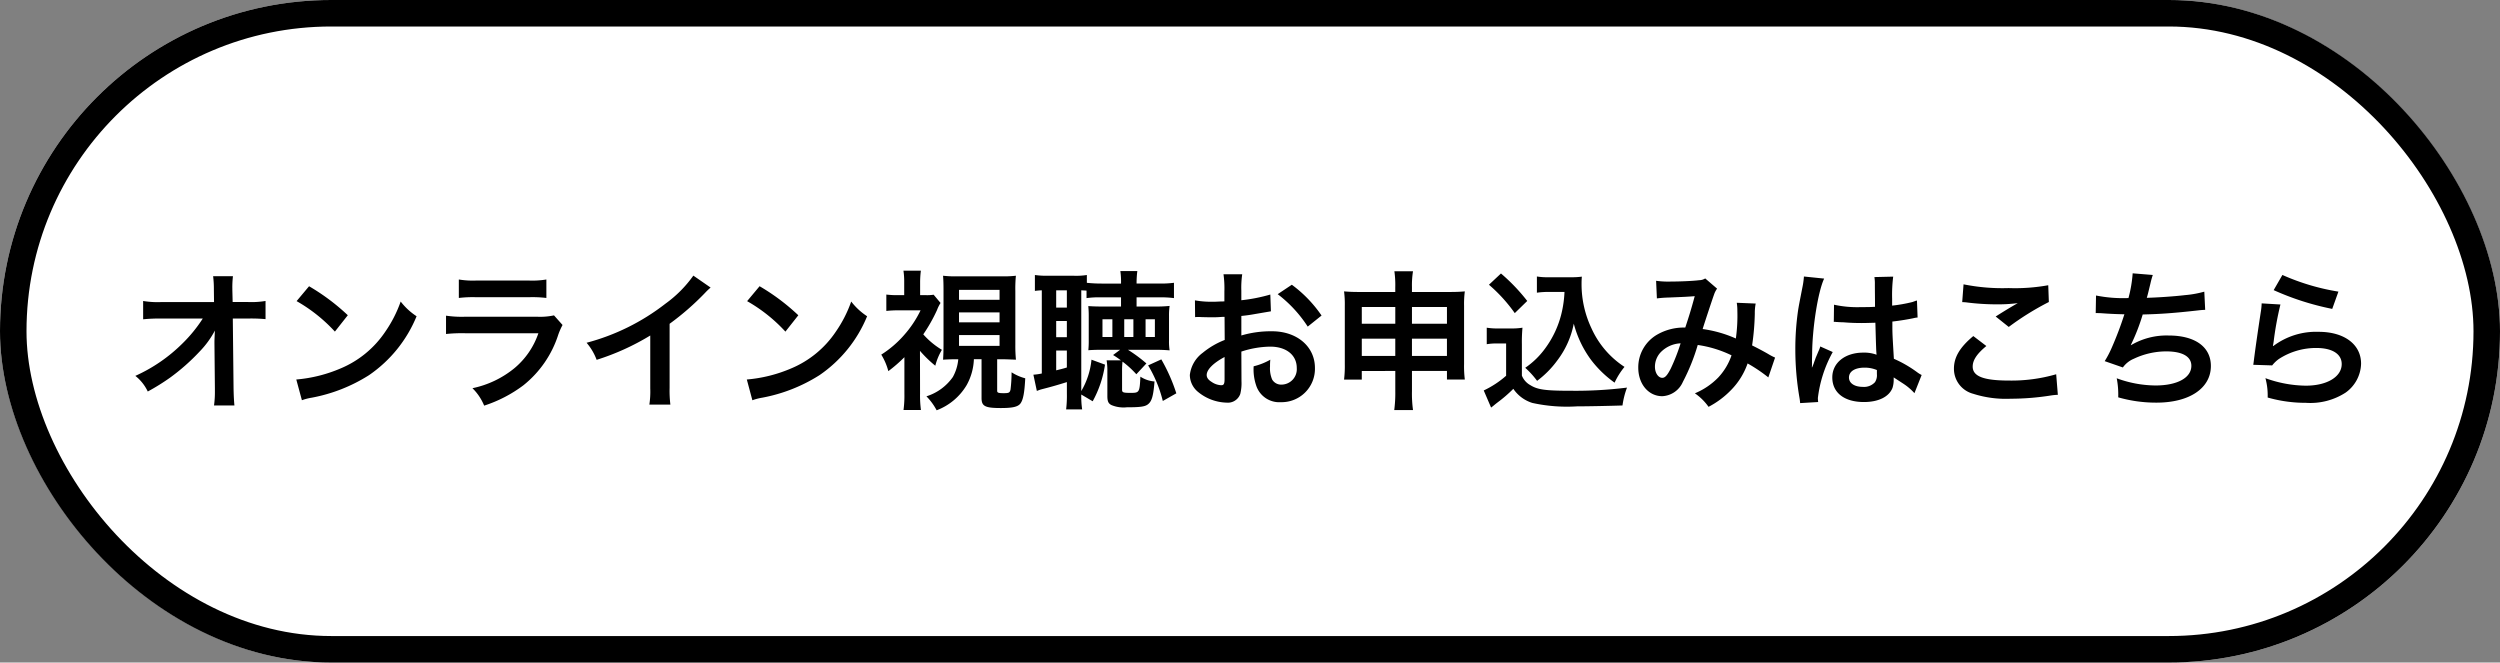
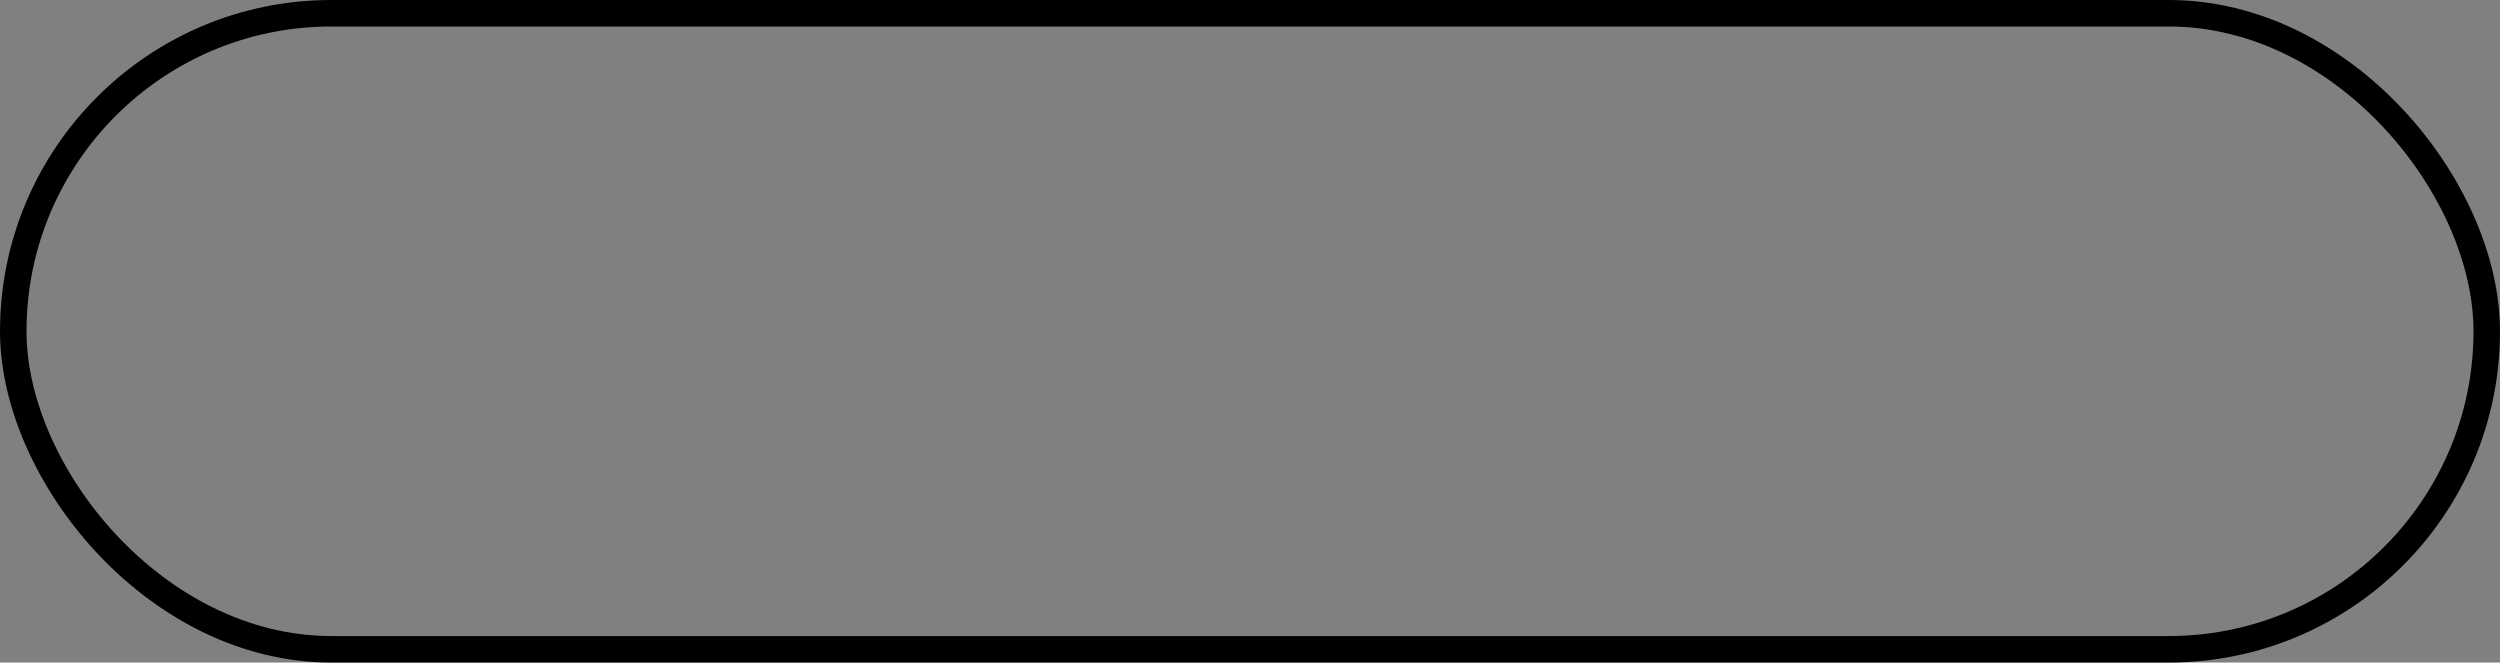
<svg xmlns="http://www.w3.org/2000/svg" width="283" height="75" viewBox="0 0 283 75">
  <rect x="0" y="0" width="283" height="75" fill="#808080" stroke="none" />
  <g id="グループ_61" data-name="グループ 61" transform="translate(-1013 -732)">
    <g id="長方形_31" data-name="長方形 31" transform="translate(1013 732)" fill="#fff" stroke="#000" stroke-width="3">
-       <rect width="283" height="75" rx="37.5" stroke="none" />
      <rect x="1.5" y="1.5" width="280" height="72" rx="36" fill="none" />
    </g>
    <g id="グループ_58" data-name="グループ 58" transform="translate(-49 2)">
-       <path id="パス_133" data-name="パス 133" d="M-117.725-6.12l.051,5.083v.306a10.823,10.823,0,0,1-.1,1.632h2.312c-.051-.476-.085-1.122-.1-1.955l-.085-7.888h1.751a17.48,17.48,0,0,1,1.955.068v-2.057a9.666,9.666,0,0,1-2.006.119h-1.717l-.034-1.377v-.1a10.908,10.908,0,0,1,.068-1.445h-2.244a12.256,12.256,0,0,1,.085,1.564l.017,1.36h-5.882a9.879,9.879,0,0,1-2.142-.119v2.074a17.71,17.71,0,0,1,2.091-.085h4.658a16.173,16.173,0,0,1-2.278,2.8,18.092,18.092,0,0,1-5.355,3.689A4.925,4.925,0,0,1-125.273-.68a24.624,24.624,0,0,0,2.516-1.564A23.4,23.4,0,0,0-119.408-5.2a10.3,10.3,0,0,0,1.734-2.38c-.017.272-.051,1.139-.051,1.224Zm9.3-4.794a17.848,17.848,0,0,1,4.335,3.451l1.462-1.853a24.077,24.077,0,0,0-4.386-3.281Zm.6,11.22a6.018,6.018,0,0,1,1.122-.289,18.362,18.362,0,0,0,6.477-2.55A14.92,14.92,0,0,0-94.843-9.2a7.331,7.331,0,0,1-1.8-1.666,14.2,14.2,0,0,1-1.734,3.4A11.358,11.358,0,0,1-103.428-3.3,16.2,16.2,0,0,1-108.46-2.04Zm17.765-11.577a13.073,13.073,0,0,1,1.955-.085h6a13.073,13.073,0,0,1,1.955.085v-2.091a9.673,9.673,0,0,1-1.989.119h-5.933a9.673,9.673,0,0,1-1.989-.119ZM-79.288-9.3a7.436,7.436,0,0,1-1.921.153H-89.3a12.067,12.067,0,0,1-2.21-.119v2.074a17.294,17.294,0,0,1,2.176-.085h8.279A8.845,8.845,0,0,1-83.793-3.3a11.04,11.04,0,0,1-4.726,2.244A5.923,5.923,0,0,1-87.193.918a15.128,15.128,0,0,0,4.454-2.312A12.021,12.021,0,0,0-78.795-7.14a7.664,7.664,0,0,1,.476-1.071ZM-63.512-13.8a13.6,13.6,0,0,1-3.162,3.179A24.827,24.827,0,0,1-75.6-6.2,6.394,6.394,0,0,1-74.46-4.267a27.544,27.544,0,0,0,6.069-2.754v5.984A9.562,9.562,0,0,1-68.493.8h2.38A12.86,12.86,0,0,1-66.2-1.088V-8.347a30.062,30.062,0,0,0,4.012-3.5,7,7,0,0,1,.629-.6Zm6.086,2.89a17.848,17.848,0,0,1,4.335,3.451l1.462-1.853A24.077,24.077,0,0,0-56.015-12.6Zm.595,11.22A6.018,6.018,0,0,1-55.709.017a18.362,18.362,0,0,0,6.477-2.55A14.92,14.92,0,0,0-43.843-9.2a7.331,7.331,0,0,1-1.8-1.666,14.2,14.2,0,0,1-1.734,3.4A11.358,11.358,0,0,1-52.428-3.3,16.2,16.2,0,0,1-57.46-2.04Zm23.307-4.641a5.045,5.045,0,0,1-.612,2.006A5.747,5.747,0,0,1-37.128-.136a6.808,6.808,0,0,1,1.156,1.581,6.7,6.7,0,0,0,3.4-2.856,6.5,6.5,0,0,0,.816-2.924h.867V.051c0,.935.391,1.139,2.193,1.139,1.309,0,1.9-.136,2.193-.493.323-.408.476-1.224.561-2.873a5.339,5.339,0,0,1-1.547-.68A16.43,16.43,0,0,1-27.608-.9c-.085.357-.187.408-.782.408s-.731-.051-.731-.272v-3.57h.51c.425,0,1.207.034,1.615.051A16.766,16.766,0,0,1-27.064-6V-12.07A14.586,14.586,0,0,1-27-13.787a12.15,12.15,0,0,1-1.632.068h-4.964a11.96,11.96,0,0,1-1.649-.068c.034.493.051.833.051,1.717V-6c0,.612-.017,1.224-.051,1.717.544-.034.986-.051,1.615-.051Zm.085-7.854h4.59v1.122h-4.59Zm0,2.55h4.59v1.122h-4.59Zm0,2.567h4.59v1.224h-4.59Zm-4.42,1.785A13.723,13.723,0,0,0-36.125-3.6a6.821,6.821,0,0,1,.748-1.8,8.9,8.9,0,0,1-2.108-1.751,18.058,18.058,0,0,0,1.564-2.771,4.03,4.03,0,0,1,.391-.782l-.782-.935a4.775,4.775,0,0,1-.867.051h-.663v-1.445a10.228,10.228,0,0,1,.085-1.326h-1.972a8.6,8.6,0,0,1,.085,1.309v1.462h-.731a9.89,9.89,0,0,1-1.292-.068v1.853a12.756,12.756,0,0,1,1.394-.068h2.482a12.173,12.173,0,0,1-1.9,2.839,11.794,11.794,0,0,1-2.55,2.176,6.824,6.824,0,0,1,.8,1.87,16.193,16.193,0,0,0,1.819-1.581V-.442a12.281,12.281,0,0,1-.1,1.853h1.972a12.547,12.547,0,0,1-.1-1.853Zm26.52-.119A17.34,17.34,0,0,1-9.6-5.338a6.646,6.646,0,0,1-.068-1.139V-9.2A7.783,7.783,0,0,1-9.6-10.37a14.262,14.262,0,0,1-1.632.068h-2.108v-1.037h2.533a11.143,11.143,0,0,1,1.7.085v-1.734a11.731,11.731,0,0,1-1.683.085h-2.55a11.022,11.022,0,0,1,.085-1.411h-1.921A8.74,8.74,0,0,1-15.1-12.9H-17.2a16.351,16.351,0,0,1-1.768-.085v-.884a7.823,7.823,0,0,1-1.462.085h-2.992a9.472,9.472,0,0,1-1.428-.085v1.8a7.449,7.449,0,0,1,.782-.068V-2.72a6.747,6.747,0,0,1-.952.136l.391,1.836c.323-.119.357-.136.595-.2,1.139-.289,1.938-.527,2.805-.8V-.476a13.252,13.252,0,0,1-.085,1.819H-19.5A10.066,10.066,0,0,1-19.6-.34l1.292.765a12.227,12.227,0,0,0,1.394-4.148l-1.53-.561A8.643,8.643,0,0,1-19.6-.731V-12.138c.221.017.306.017.595.034v.85a10.462,10.462,0,0,1,1.717-.085H-15.1V-10.3h-2.023c-.714,0-1.207-.017-1.683-.051a10.742,10.742,0,0,1,.051,1.139V-6.46A10.281,10.281,0,0,1-18.8-5.355c.459-.034.986-.051,1.6-.051H-15.2l-.8.595a9.679,9.679,0,0,1,.884.6h-1.615a7.453,7.453,0,0,1,.085,1.309V-.17c0,.612.119.867.493,1.037a3.542,3.542,0,0,0,1.717.238c1.479,0,2.023-.068,2.363-.323.459-.34.629-.935.765-2.6a3.373,3.373,0,0,1-1.6-.544c-.085,1.785-.119,1.836-1.105,1.836-.85,0-.969-.051-.969-.357V-2.975a9.314,9.314,0,0,1,.051-1.088,10.737,10.737,0,0,1,1.564,1.428l1.139-1.224a16.413,16.413,0,0,0-2.091-1.547Zm-11.1-6.732h1.207v1.955H-22.44Zm0,3.468h1.207v1.836H-22.44Zm0,3.349h1.207V-3.4c-.493.153-.68.187-1.207.323ZM-17.2-8.857h1.122v2.006H-17.2Zm2.465,0H-13.7v2.006h-1.037Zm2.414,0h1.054v2.006h-1.054Zm.289,5.219A14.593,14.593,0,0,1-10.37.391l1.53-.867a19.754,19.754,0,0,0-1.7-3.842ZM-1.479-5.2a10.881,10.881,0,0,1,3.264-.561c1.819,0,3.009.952,3.009,2.414A1.747,1.747,0,0,1,3.077-1.462,1.176,1.176,0,0,1,2.006-2.04a3.276,3.276,0,0,1-.238-1.5A5.9,5.9,0,0,1,1.8-4.284a7.172,7.172,0,0,1-1.887.748A5.679,5.679,0,0,0,.2-1.36,2.744,2.744,0,0,0,2.992.527,3.777,3.777,0,0,0,6.851-3.349C6.851-5.763,4.828-7.5,1.989-7.5a11.788,11.788,0,0,0-3.468.476v-2.21C-.833-9.3-.493-9.35.068-9.452c1.173-.2,1.5-.255,1.8-.306l-.068-1.9a18.959,18.959,0,0,1-3.281.646V-12.1a10.437,10.437,0,0,1,.1-1.853H-3.5A11.648,11.648,0,0,1-3.4-12v1.122c-.187,0-.272,0-.68.017-.238.017-.425.017-.6.017A10.426,10.426,0,0,1-6.732-11l.017,1.9a3.187,3.187,0,0,1,.357-.017c.051,0,.2,0,.425.017.2,0,.68.017.935.017.425,0,.663,0,.918-.017.561-.034.561-.034.7-.034l.017,2.618A9.1,9.1,0,0,0-5.848-5.066,3.628,3.628,0,0,0-7.31-2.55,2.5,2.5,0,0,0-6.375-.629,5.3,5.3,0,0,0-3.162.578,1.494,1.494,0,0,0-1.6-.408a5.062,5.062,0,0,0,.136-1.445Zm-1.9,3.094c0,.561-.085.714-.374.714a2.044,2.044,0,0,1-1.088-.374c-.391-.238-.561-.493-.561-.782,0-.612.748-1.36,2.023-2.04ZM7.6-9.282a14.419,14.419,0,0,0-3.366-3.485L2.635-11.7a14.517,14.517,0,0,1,3.4,3.672Zm8.347,6.273v2.3a14.66,14.66,0,0,1-.119,2.125h2.125a13.617,13.617,0,0,1-.119-2.125v-2.3h3.961v.969h2.023a12.044,12.044,0,0,1-.085-1.751V-10.4a10.867,10.867,0,0,1,.085-1.615c-.612.051-.986.068-1.955.068H17.833v-.561a10,10,0,0,1,.119-1.785H15.844a11.022,11.022,0,0,1,.1,1.853v.493h-3.91c-.85,0-1.258-.017-1.887-.068a11.4,11.4,0,0,1,.085,1.632v6.6a12.93,12.93,0,0,1-.085,1.751h2.006v-.969Zm0-7.242v1.9H12.155v-1.9Zm1.887,0h3.961v1.9H17.833ZM15.946-6.664v1.955H12.155V-6.664Zm1.887,0h3.961v1.955H17.833ZM35.1-11.951a12.514,12.514,0,0,1-.323,2.363A11.023,11.023,0,0,1,32.9-5.542a9.138,9.138,0,0,1-2.244,2.176,9.7,9.7,0,0,1,1.343,1.479,10.856,10.856,0,0,0,2.3-2.329,10,10,0,0,0,1.853-4.148,12.023,12.023,0,0,0,1.9,4.029,12.269,12.269,0,0,0,2.72,2.652,8.163,8.163,0,0,1,1.122-1.785,10.2,10.2,0,0,1-3.74-4.369,11.666,11.666,0,0,1-1.122-4.93c0-.289,0-.527.034-.918a8.042,8.042,0,0,1-1.241.068H33.388a7.54,7.54,0,0,1-1.411-.085v1.836a8.6,8.6,0,0,1,1.411-.085Zm-8.551-.816a17.477,17.477,0,0,1,2.924,3.213l1.411-1.377a21,21,0,0,0-2.975-3.111ZM26.3-6.035a6.267,6.267,0,0,1,1.156-.085h1.037v3.655A10.816,10.816,0,0,1,25.959-.8l.833,1.938.255-.2c.119-.1.221-.187.51-.408A15.416,15.416,0,0,0,29.308-.986a4.05,4.05,0,0,0,2.159,1.6A18.224,18.224,0,0,0,36.516,1c1.173,0,3.638-.051,5.151-.1a9.292,9.292,0,0,1,.51-2.023,46.863,46.863,0,0,1-6.307.357c-2.924,0-3.808-.119-4.624-.629a2.132,2.132,0,0,1-.969-1.088V-6.035a17.486,17.486,0,0,1,.068-1.87,7.367,7.367,0,0,1-1.292.085H27.659a7.6,7.6,0,0,1-1.36-.085ZM45.56-11.22a13.219,13.219,0,0,1,1.343-.1c1.666-.068,2.074-.085,2.941-.153-.425,1.564-.629,2.21-1.071,3.553a6.054,6.054,0,0,0-3.213.816,4.277,4.277,0,0,0-2.108,3.723c0,1.853,1.156,3.23,2.72,3.23A2.686,2.686,0,0,0,48.5-1.768,22.648,22.648,0,0,0,50.184-5.95a12.982,12.982,0,0,1,3.825,1.173A6.92,6.92,0,0,1,52.5-2.261,7.994,7.994,0,0,1,49.861-.476a6.179,6.179,0,0,1,1.547,1.53A9.851,9.851,0,0,0,53.975-.867a8.028,8.028,0,0,0,1.853-2.992,17.36,17.36,0,0,1,2.346,1.581l.765-2.244a6,6,0,0,1-.782-.408c-.527-.306-1.275-.7-1.819-.969a28.321,28.321,0,0,0,.306-3.6,5.512,5.512,0,0,1,.1-1.139L54.6-10.727a5.1,5.1,0,0,1,.068.9,18.466,18.466,0,0,1-.17,3.145,13.854,13.854,0,0,0-3.757-1.071c.153-.527,1.19-3.655,1.275-3.859a2.537,2.537,0,0,1,.357-.714l-1.343-1.156a1.289,1.289,0,0,1-.68.2c-.629.085-2.142.153-3.162.153a10.081,10.081,0,0,1-1.717-.085Zm2.686,5.083A22.175,22.175,0,0,1,47.141-3.3c-.391.765-.646,1.071-.969,1.071-.459,0-.833-.561-.833-1.258a2.39,2.39,0,0,1,.646-1.632A3.363,3.363,0,0,1,48.246-6.137Zm17.34-2.414a.3.3,0,0,1,.1-.017.781.781,0,0,1,.17.017,2.531,2.531,0,0,1,.289.017c.085,0,.272.017.51.017.8.068,1.479.085,2.108.085.442,0,.85-.017,1.53-.034.068,2.363.085,3.2.136,3.621a4.041,4.041,0,0,0-1.513-.238c-2.057,0-3.5,1.156-3.5,2.805C65.416-.544,66.776.51,69,.51c1.649,0,2.839-.595,3.23-1.6a2.974,2.974,0,0,0,.136-.952v-.238c.1.068.493.323,1.071.7A6.369,6.369,0,0,1,74.715-.493l.816-2.057a3.234,3.234,0,0,1-.476-.289,13.554,13.554,0,0,0-2.669-1.547c-.17-2.856-.17-2.89-.17-3.842V-8.6c.9-.1,1.785-.255,2.363-.374a2.938,2.938,0,0,1,.493-.085L75-10.982l-.136.034c-.272.1-.272.1-.374.136a17.091,17.091,0,0,1-2.3.408v-.782a16.633,16.633,0,0,1,.119-2.5l-2.125.051a4.755,4.755,0,0,1,.051.816c0,.7.017,1.547.017,2.55-.6.034-.969.034-1.564.034a12.251,12.251,0,0,1-3.077-.272Zm4.879,5.44v.459a1.427,1.427,0,0,1-.221.918,1.671,1.671,0,0,1-1.377.527c-.952,0-1.564-.425-1.564-1.054,0-.7.68-1.122,1.768-1.122A3.559,3.559,0,0,1,70.465-3.111ZM63.818.51a3.331,3.331,0,0,1-.034-.459,14.184,14.184,0,0,1,1.683-5.2L64.056-5.78a3.239,3.239,0,0,1-.2.527c-.17.408-.17.408-.323.765-.085.272-.17.459-.2.578-.119.306-.119.306-.2.493H63.1a2.893,2.893,0,0,0,.017-.357v-.272c0-.272,0-.272.017-.884.017-2.958.663-7.055,1.36-8.534L62.2-13.7v.068a9.125,9.125,0,0,1-.187,1.258c-.374,1.921-.374,1.921-.459,2.431a30.386,30.386,0,0,0-.323,4.505,32.238,32.238,0,0,0,.459,5.406,6.2,6.2,0,0,1,.085.663ZM80.121-10.8a5.1,5.1,0,0,1,.629.051,26.8,26.8,0,0,0,3.111.2,18.122,18.122,0,0,0,2.55-.136c-.782.442-1.615.952-2.5,1.513L85.391-7.99a31.254,31.254,0,0,1,4.539-2.822l-.068-1.9a21.083,21.083,0,0,1-4.488.323,22.3,22.3,0,0,1-5.1-.425Zm1.258,3.842c-1.53,1.275-2.193,2.4-2.193,3.689A2.921,2.921,0,0,0,81.362-.425a12.16,12.16,0,0,0,4.25.561A29.087,29.087,0,0,0,90.2-.238a6.759,6.759,0,0,1,.748-.068l-.187-2.329a18.13,18.13,0,0,1-5.338.714c-2.873,0-4.114-.476-4.114-1.581,0-.731.476-1.445,1.547-2.329Zm13.855-2.6h.136c.136,0,.306,0,.544.017.9.068,1.666.1,2.567.119a38.494,38.494,0,0,1-1.428,3.774,11.429,11.429,0,0,1-.8,1.53l2.057.714a2.883,2.883,0,0,1,1.241-.986,8.6,8.6,0,0,1,3.655-.833c1.836,0,2.856.578,2.856,1.632,0,1.36-1.6,2.227-4.063,2.227a12.935,12.935,0,0,1-4.386-.816,9.676,9.676,0,0,1,.17,2.159,15.53,15.53,0,0,0,4.335.6c3.723,0,6.154-1.632,6.154-4.148,0-2.159-1.785-3.451-4.777-3.451a7.907,7.907,0,0,0-4.284,1.105V-5.95A22.6,22.6,0,0,0,100.555-9.4c2.125-.051,3.621-.17,6.086-.442.442-.051.6-.068.986-.085l-.1-2.057a11.6,11.6,0,0,1-2.176.391c-1.122.136-3.043.272-4.335.306.1-.323.1-.323.408-1.6a9.5,9.5,0,0,1,.272-.986l-2.278-.187a14.585,14.585,0,0,1-.476,2.8,15.637,15.637,0,0,1-3.672-.289Zm20.145-2.6a30.77,30.77,0,0,0,6.63,2.125l.7-1.955a25.5,25.5,0,0,1-6.341-1.887Zm-1.36,1.5a6.937,6.937,0,0,1-.1.986c-.306,2.006-.578,3.893-.714,4.947-.085.646-.085.714-.136,1.02l2.142.068a3.7,3.7,0,0,1,.765-.731,7.737,7.737,0,0,1,4.233-1.241c1.8,0,2.873.68,2.873,1.819,0,1.445-1.666,2.448-4.063,2.448a13.724,13.724,0,0,1-4.573-.85A7.544,7.544,0,0,1,114.7,0a15.632,15.632,0,0,0,4.335.6,7.344,7.344,0,0,0,4.488-1.156,4.139,4.139,0,0,0,1.751-3.281c0-2.176-1.9-3.6-4.794-3.6a8.057,8.057,0,0,0-5.151,1.615l-.034-.034c.051-.255.051-.255.085-.493a35.973,35.973,0,0,1,.765-4.182Z" transform="translate(1204 775)" />
-     </g>
+       </g>
  </g>
</svg>